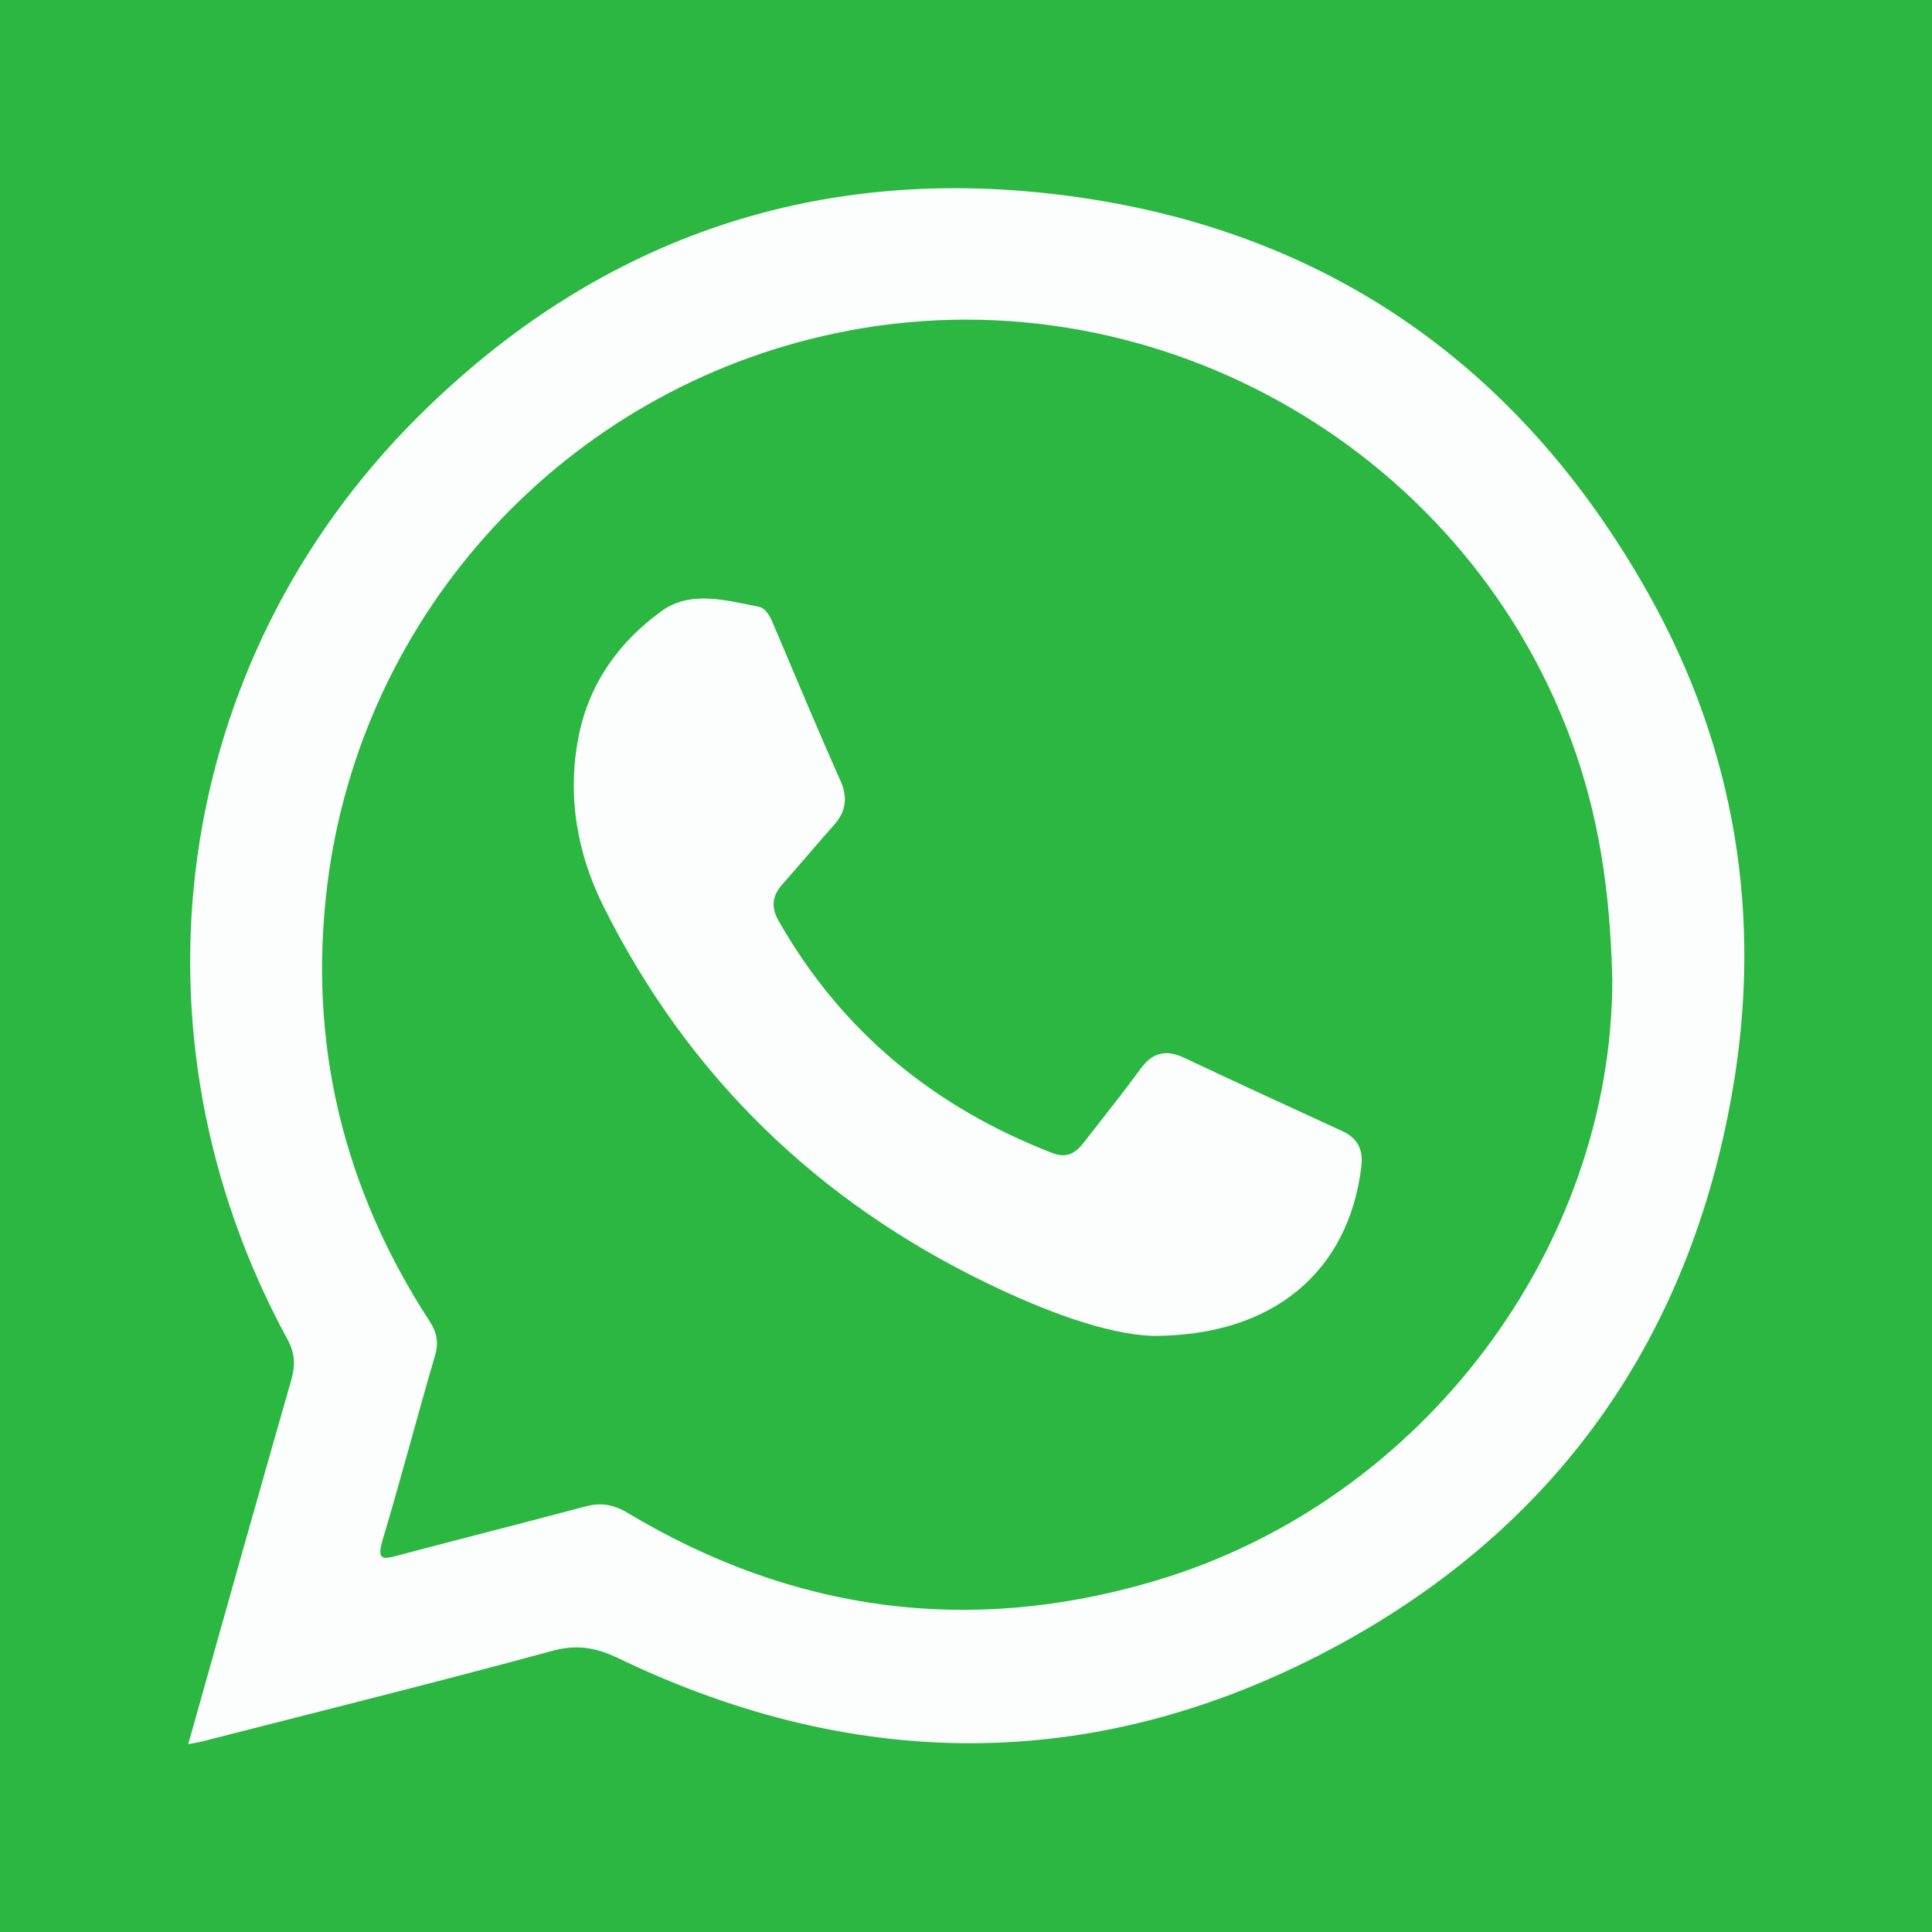
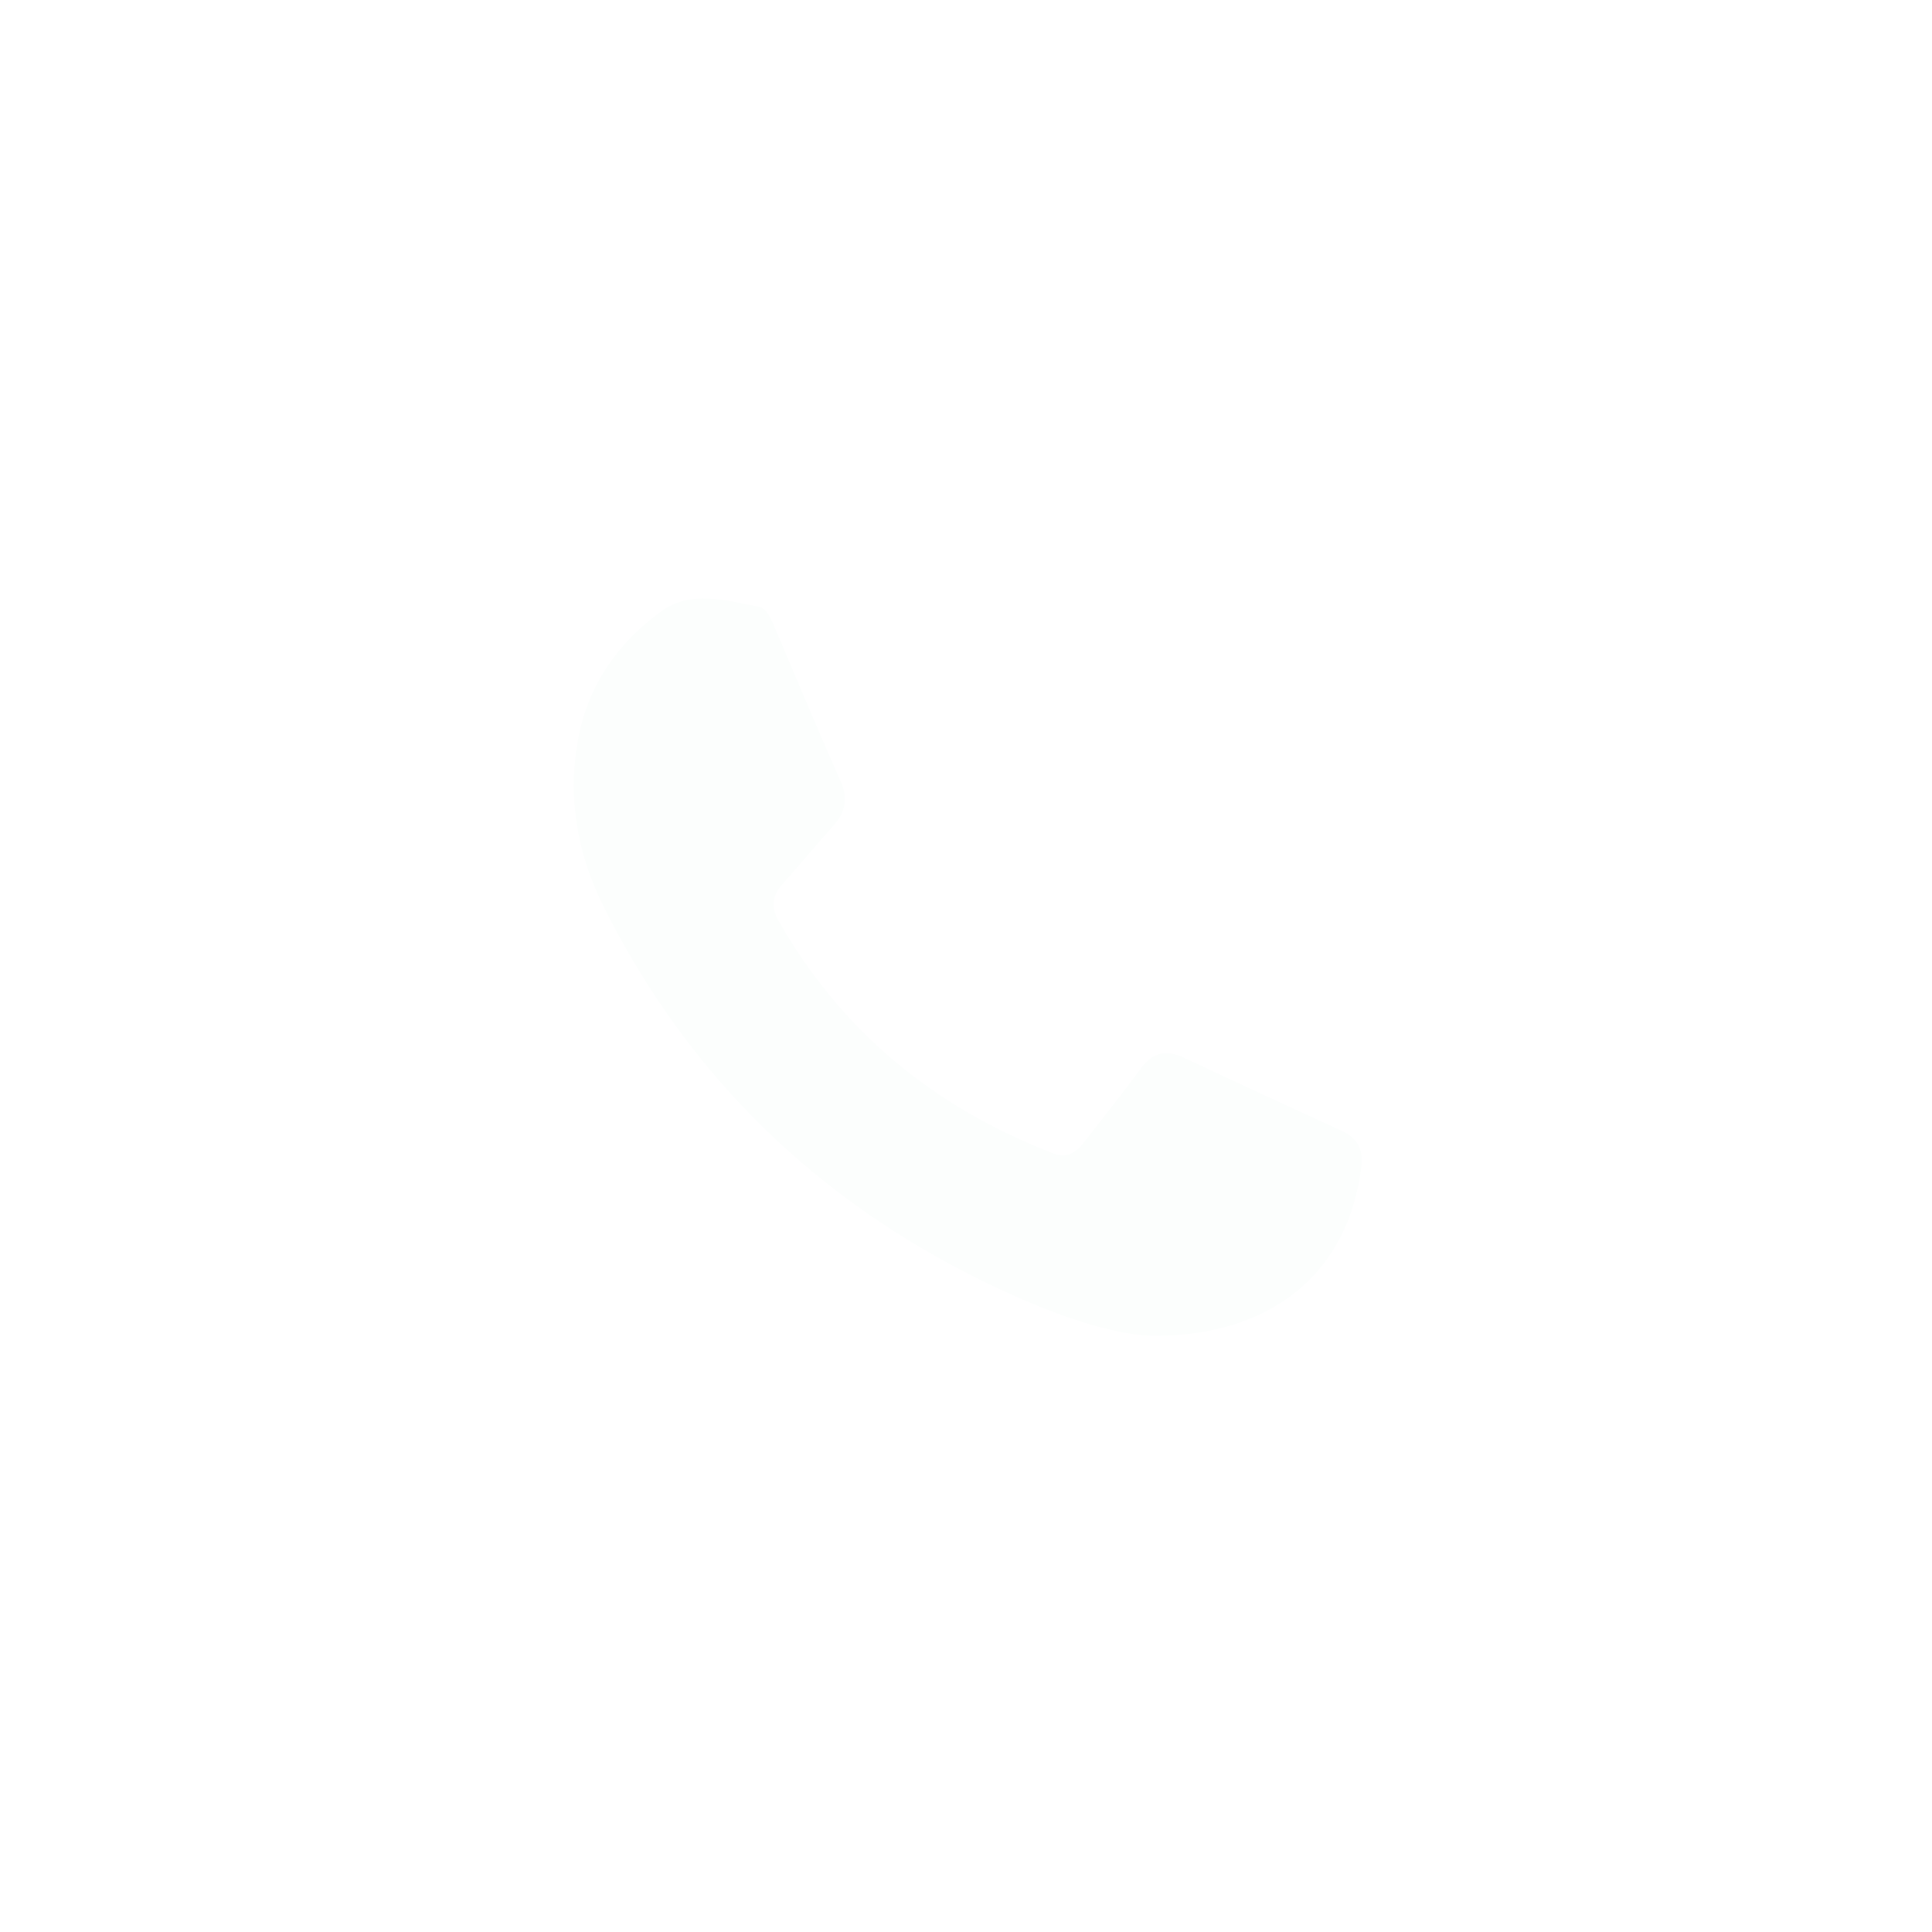
<svg xmlns="http://www.w3.org/2000/svg" version="1.1" id="Capa_1" x="0px" y="0px" viewBox="0 0 455.7 455.7" style="enable-background:new 0 0 455.7 455.7;" xml:space="preserve">
  <style type="text/css">
	.st0{fill:#2CB742;}
	.st1{fill:#FCFEFD;}
</style>
-   <rect class="st0" width="455.7" height="455.7" />
  <g>
-     <path class="st1" d="M44.4,411.4c8.2-29.2,16.2-57.6,24.3-85.9c1-3.5,0.9-6.3-0.9-9.6C28.5,243.7,40.3,156.4,98.5,98.4   c41.6-41.5,92.7-59.6,151.1-52.5c62.1,7.5,108.8,39.9,139.3,94.3c20.4,36.4,26.9,76,19.7,117.3c-10.1,58.1-41.2,102.3-92.7,130.4   c-55.5,30.2-112.8,30.7-169.9,3.3c-5.2-2.5-9.6-3.4-15.4-1.9c-27.6,7.5-55.4,14.4-83.1,21.5C46.7,411,45.9,411.1,44.4,411.4z    M380.3,231.4c-0.5-22-3.4-39.7-9.7-56.8c-25.8-70-100.4-111.4-173.5-96C133.6,91.9,85.2,144.2,77.2,208.7   c-4.6,37.2,3.7,71.5,24.1,102.9c1.9,2.9,2.2,5.3,1.2,8.5c-4.2,14.4-8,28.9-12.3,43.3c-1.3,4.5,0,4.5,3.6,3.5   c14.7-3.9,29.4-7.6,44-11.5c3.6-1,6.5-0.7,10,1.3c39.2,23.6,81.1,29.2,124.9,16.1C336,353.9,380.1,294,380.3,231.4z" />
    <path class="st1" d="M271.7,315.1c-11-0.5-25.1-5.8-38.6-12.3c-40.2-19.4-70.7-48.9-90.7-88.9c-6.3-12.6-8.7-26.2-5.9-40.3   c2.5-12.5,9.6-22.3,19.6-29.5c6.8-4.9,15.1-2.5,22.8-1c2,0.4,2.9,2.7,3.7,4.6c5.2,12.2,10.3,24.5,15.7,36.6   c1.7,3.9,1.2,7.2-1.6,10.3c-4.1,4.6-8,9.3-12.1,13.9c-2.5,2.8-2.8,5.5-0.9,8.8c14.9,26.1,36.7,43.9,64.6,54.7   c3.4,1.3,5.5-0.1,7.4-2.6c4.5-5.8,9.1-11.5,13.4-17.4c2.8-3.8,6-4.5,10.2-2.5c12.3,5.8,24.7,11.5,37.1,17.2   c3.8,1.7,5.2,4.4,4.7,8.5C318.1,299.7,300.6,315.2,271.7,315.1z" />
  </g>
</svg>